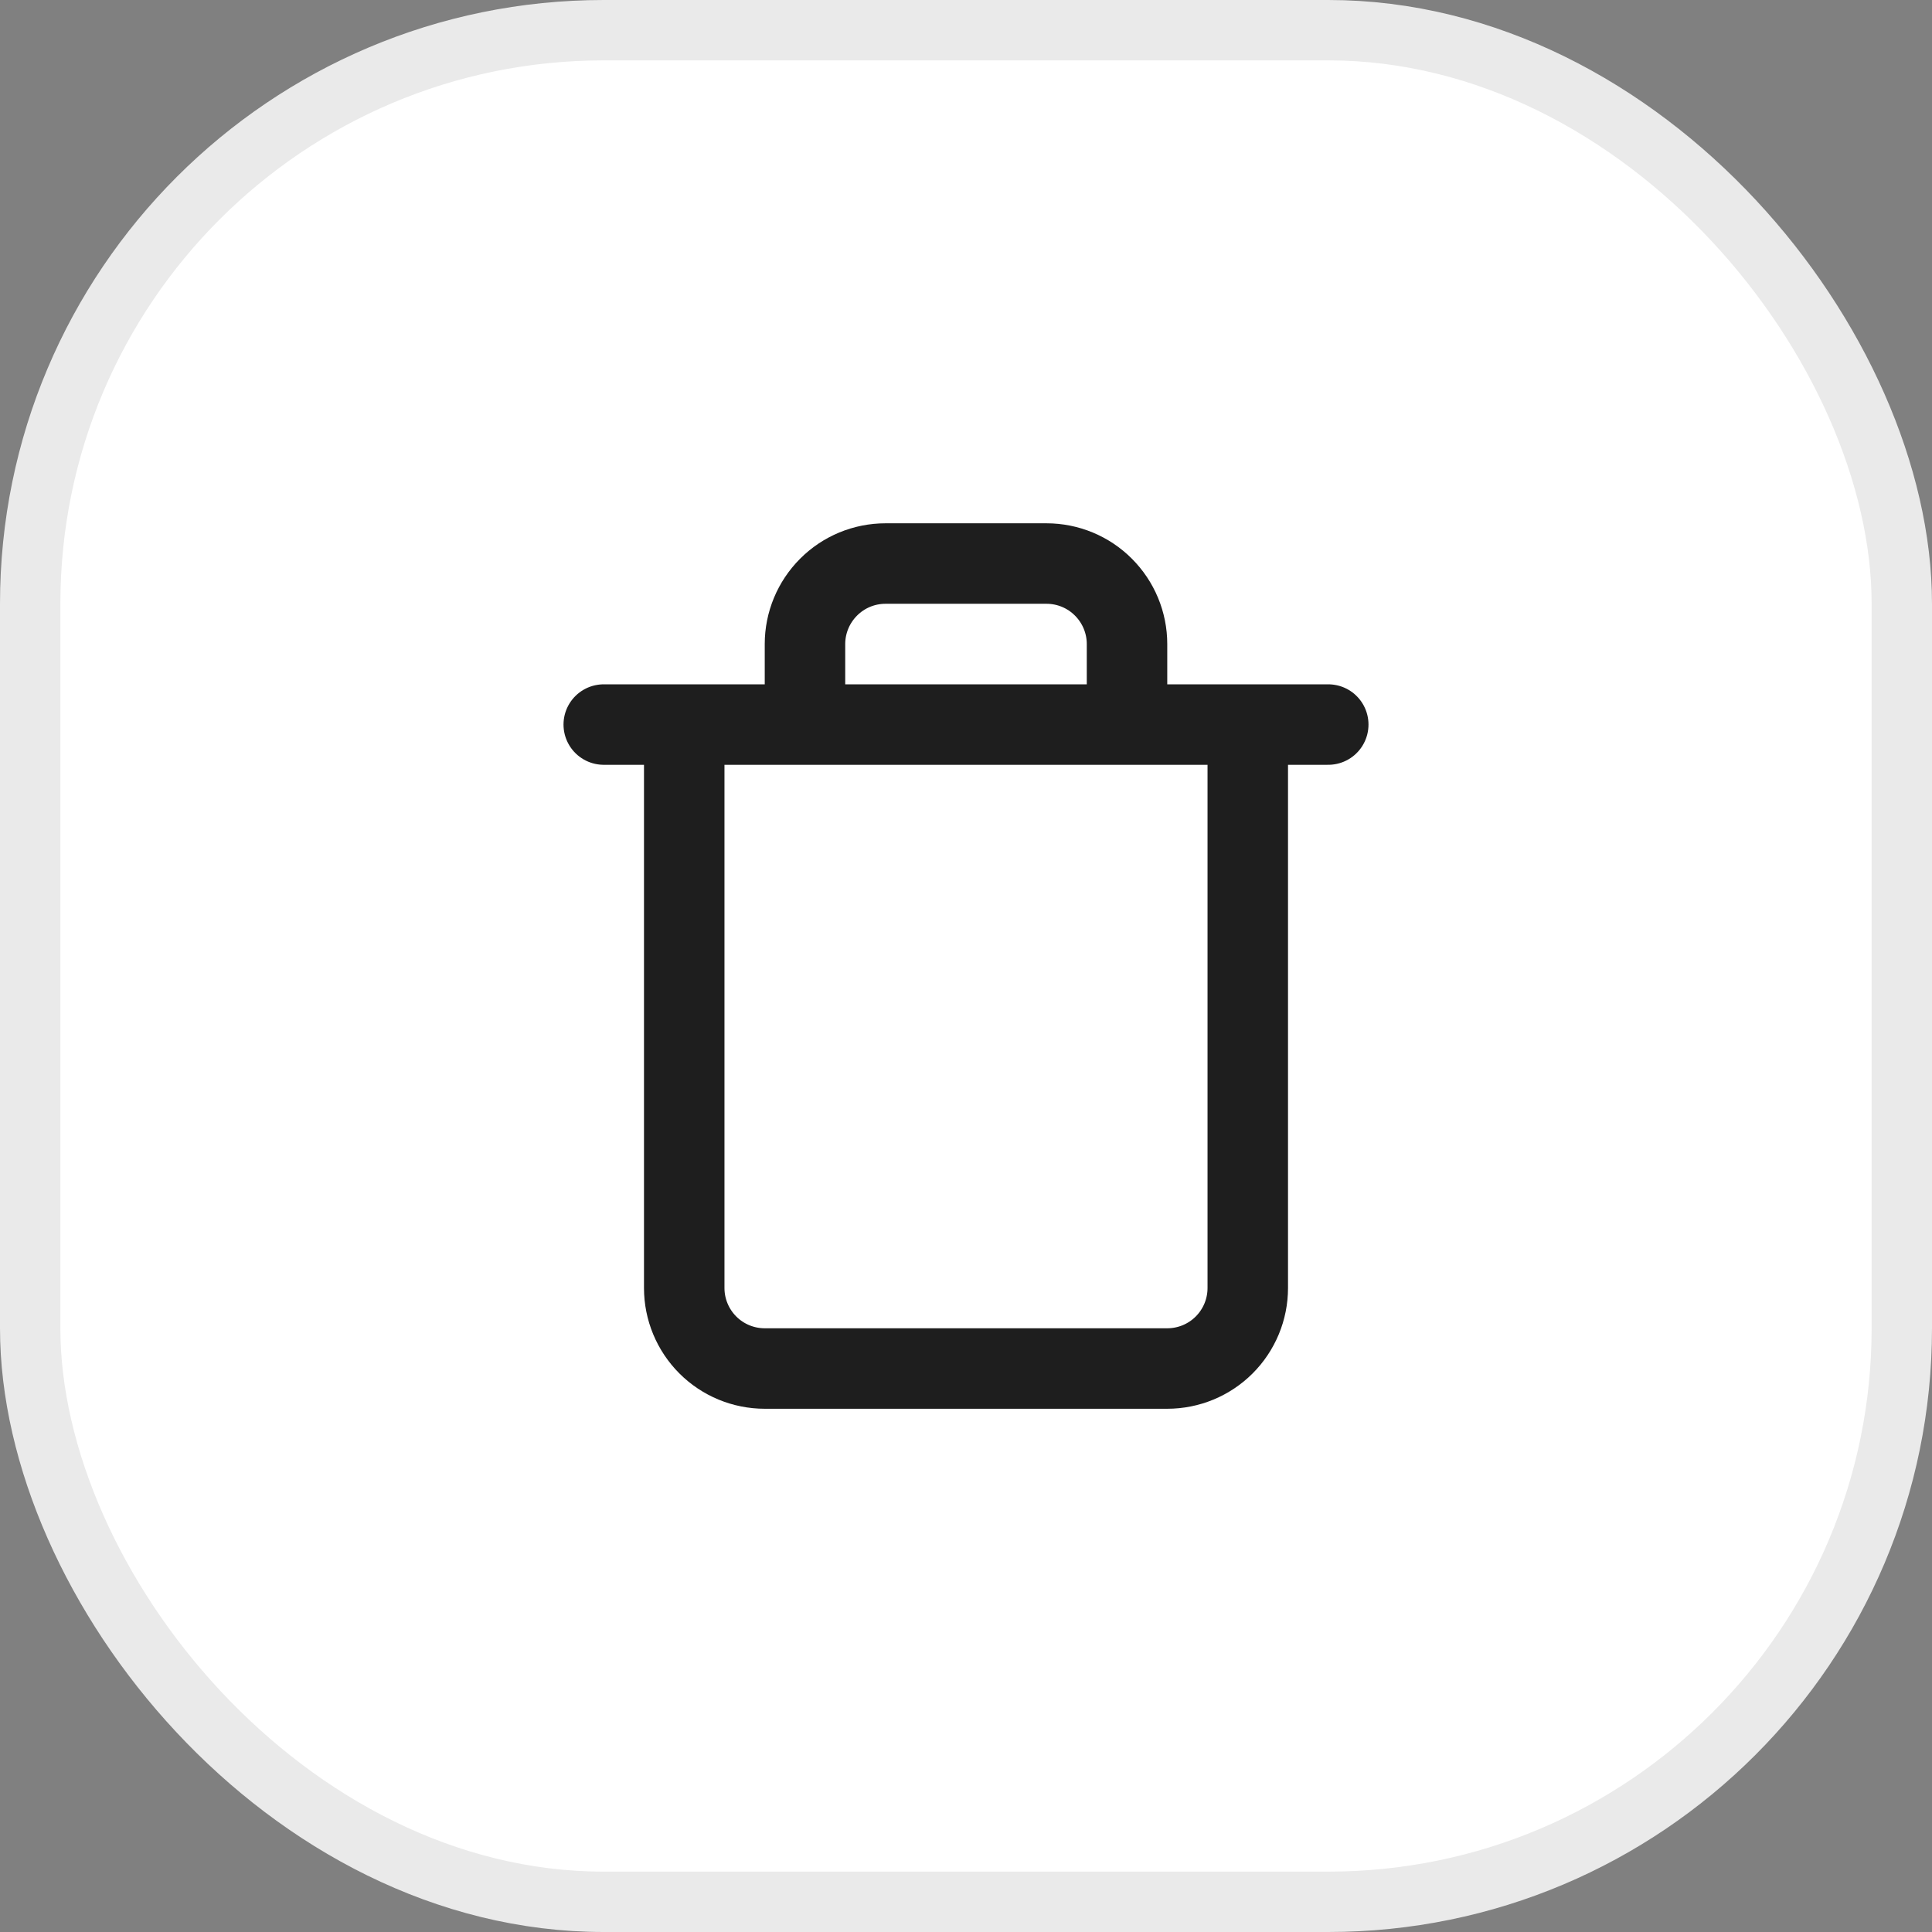
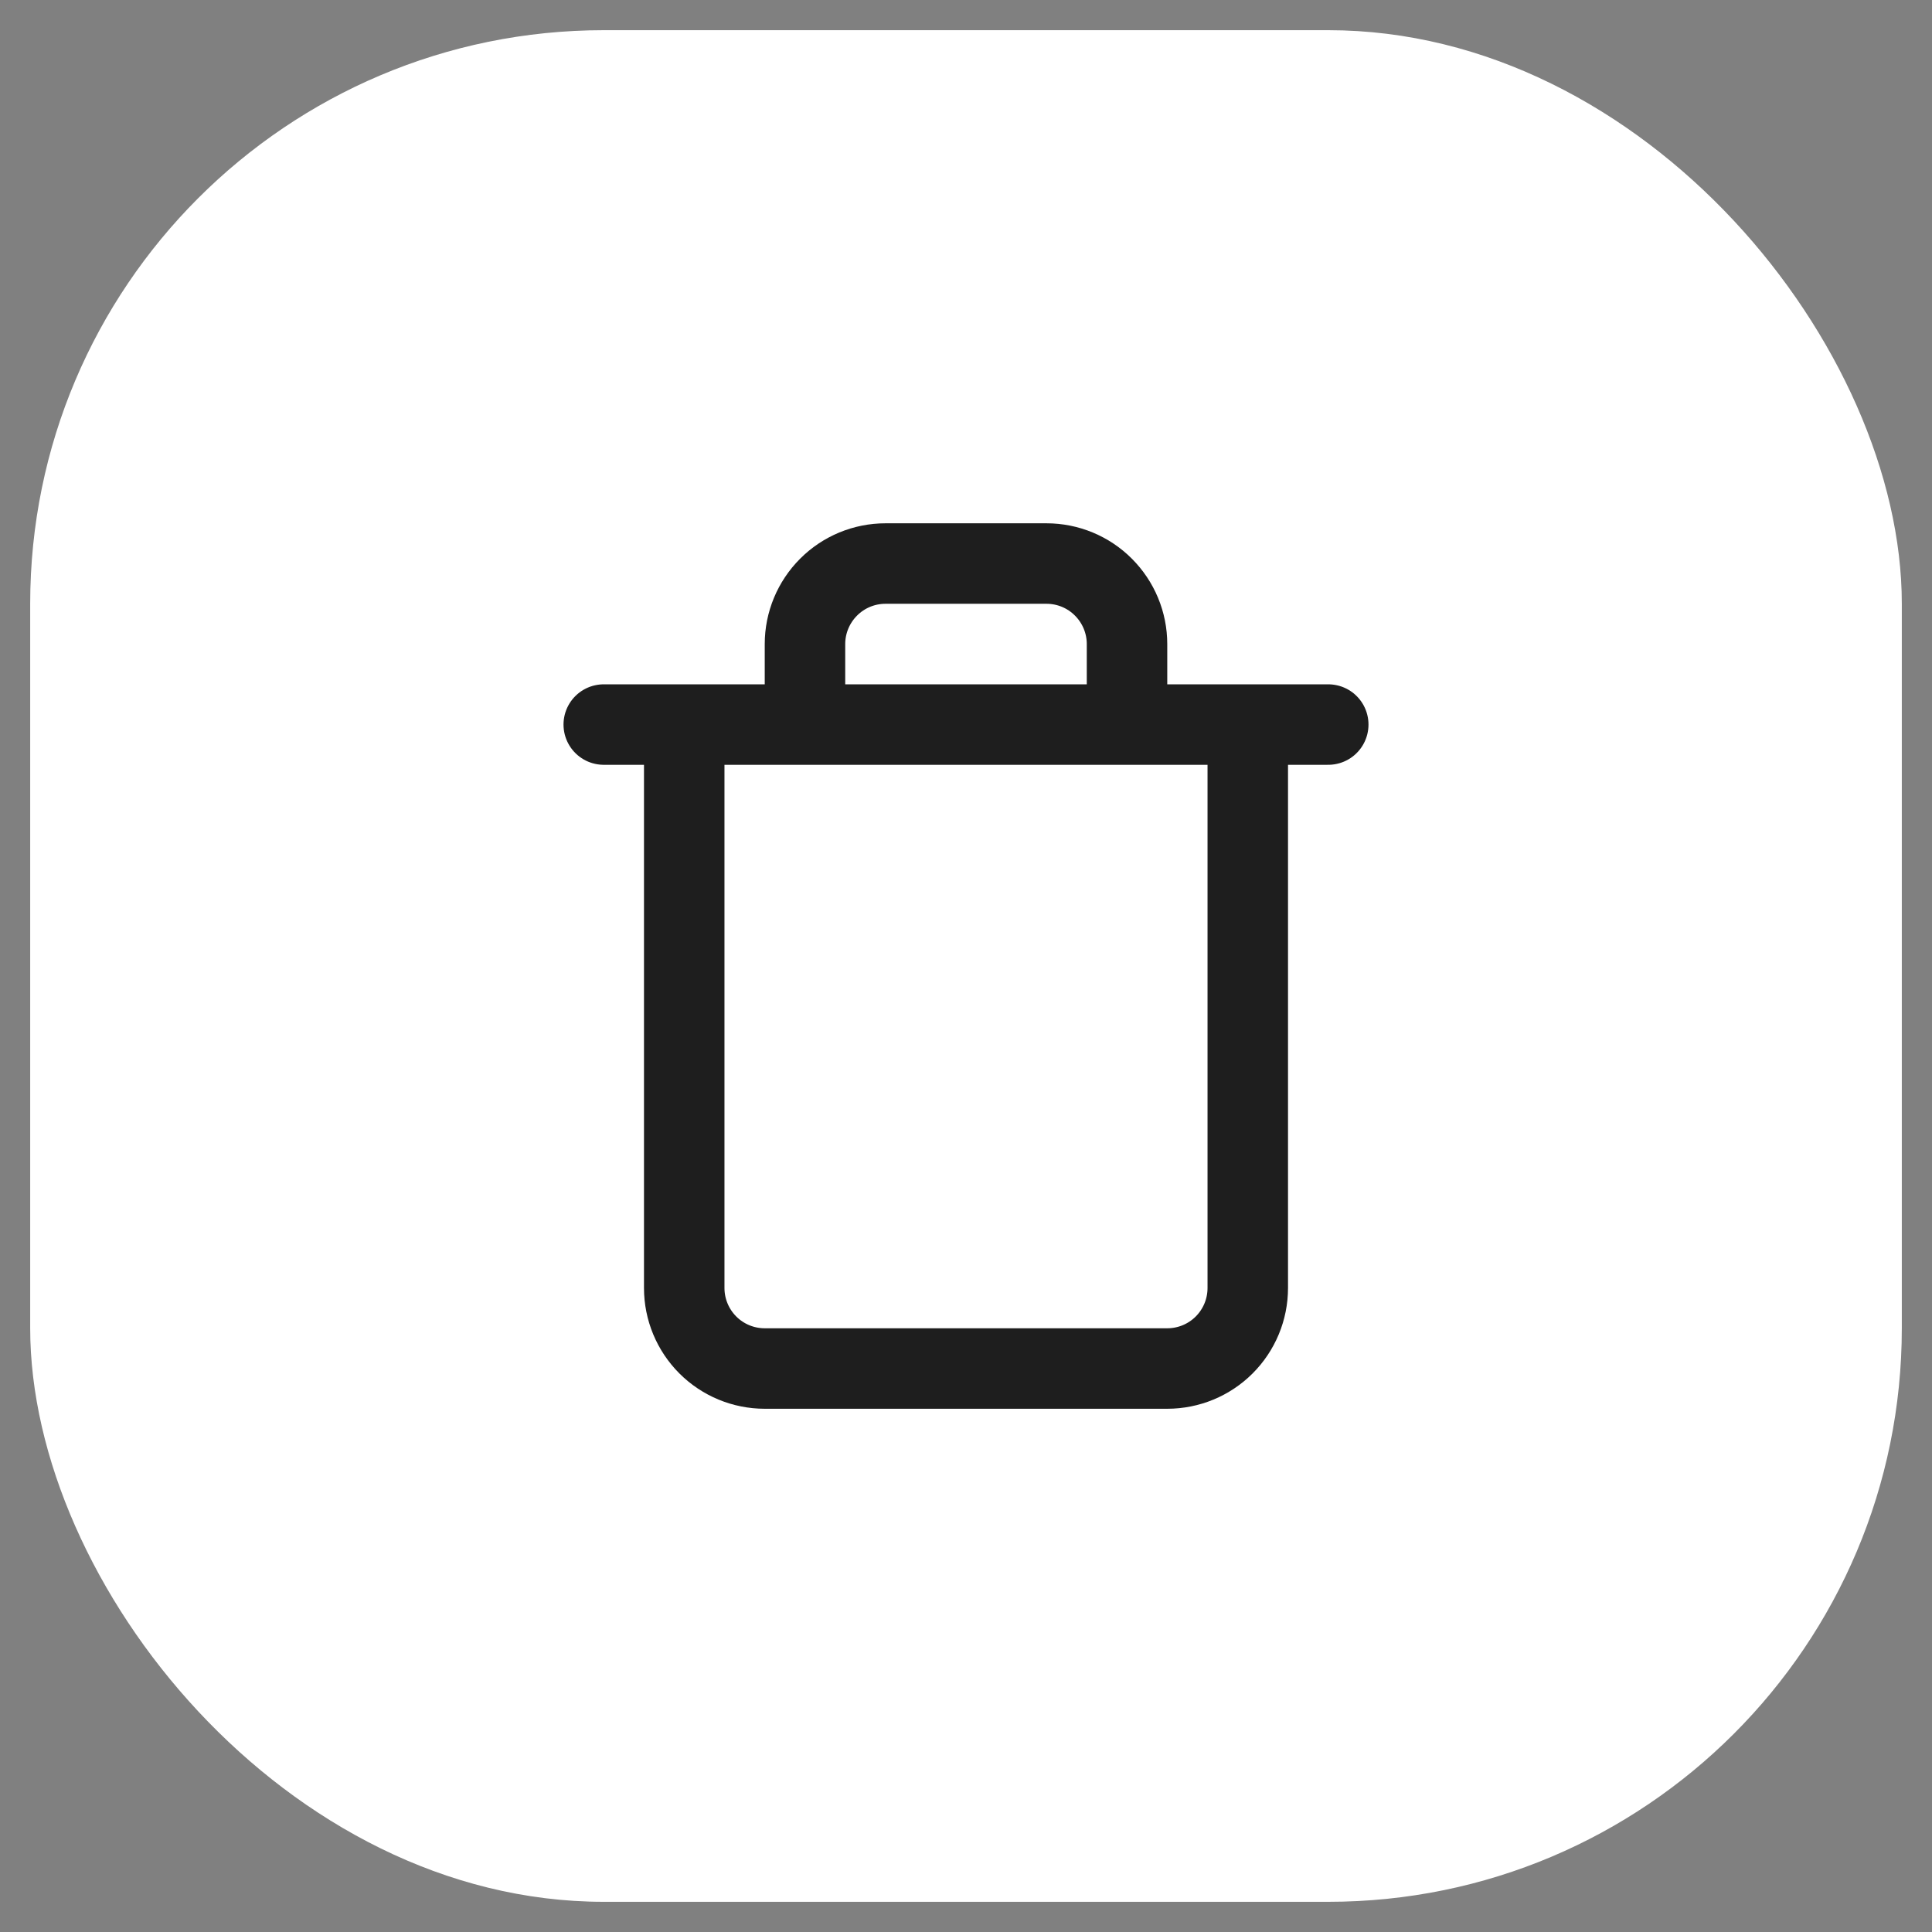
<svg xmlns="http://www.w3.org/2000/svg" width="32" height="32" viewBox="0 0 32 32" fill="none">
  <rect x="0" y="0" width="32" height="32" fill="#808080" stroke="none" />
  <rect x="0.5" y="0.5" width="31" height="31" rx="9.5" fill="white" />
-   <rect x="0.5" y="0.5" width="31" height="31" rx="9.5" stroke="#EAEAEA" />
  <path d="M10 12.001H11.333M11.333 12.001H22M11.333 12.001V21.334C11.333 21.688 11.474 22.027 11.724 22.277C11.974 22.527 12.313 22.667 12.667 22.667H19.333C19.687 22.667 20.026 22.527 20.276 22.277C20.526 22.027 20.667 21.688 20.667 21.334V12.001M13.333 12.001V10.667C13.333 10.314 13.474 9.975 13.724 9.725C13.974 9.474 14.313 9.334 14.667 9.334H17.333C17.687 9.334 18.026 9.474 18.276 9.725C18.526 9.975 18.667 10.314 18.667 10.667V12.001" stroke="#1E1E1E" stroke-width="1.333" stroke-linecap="round" stroke-linejoin="round" />
</svg>